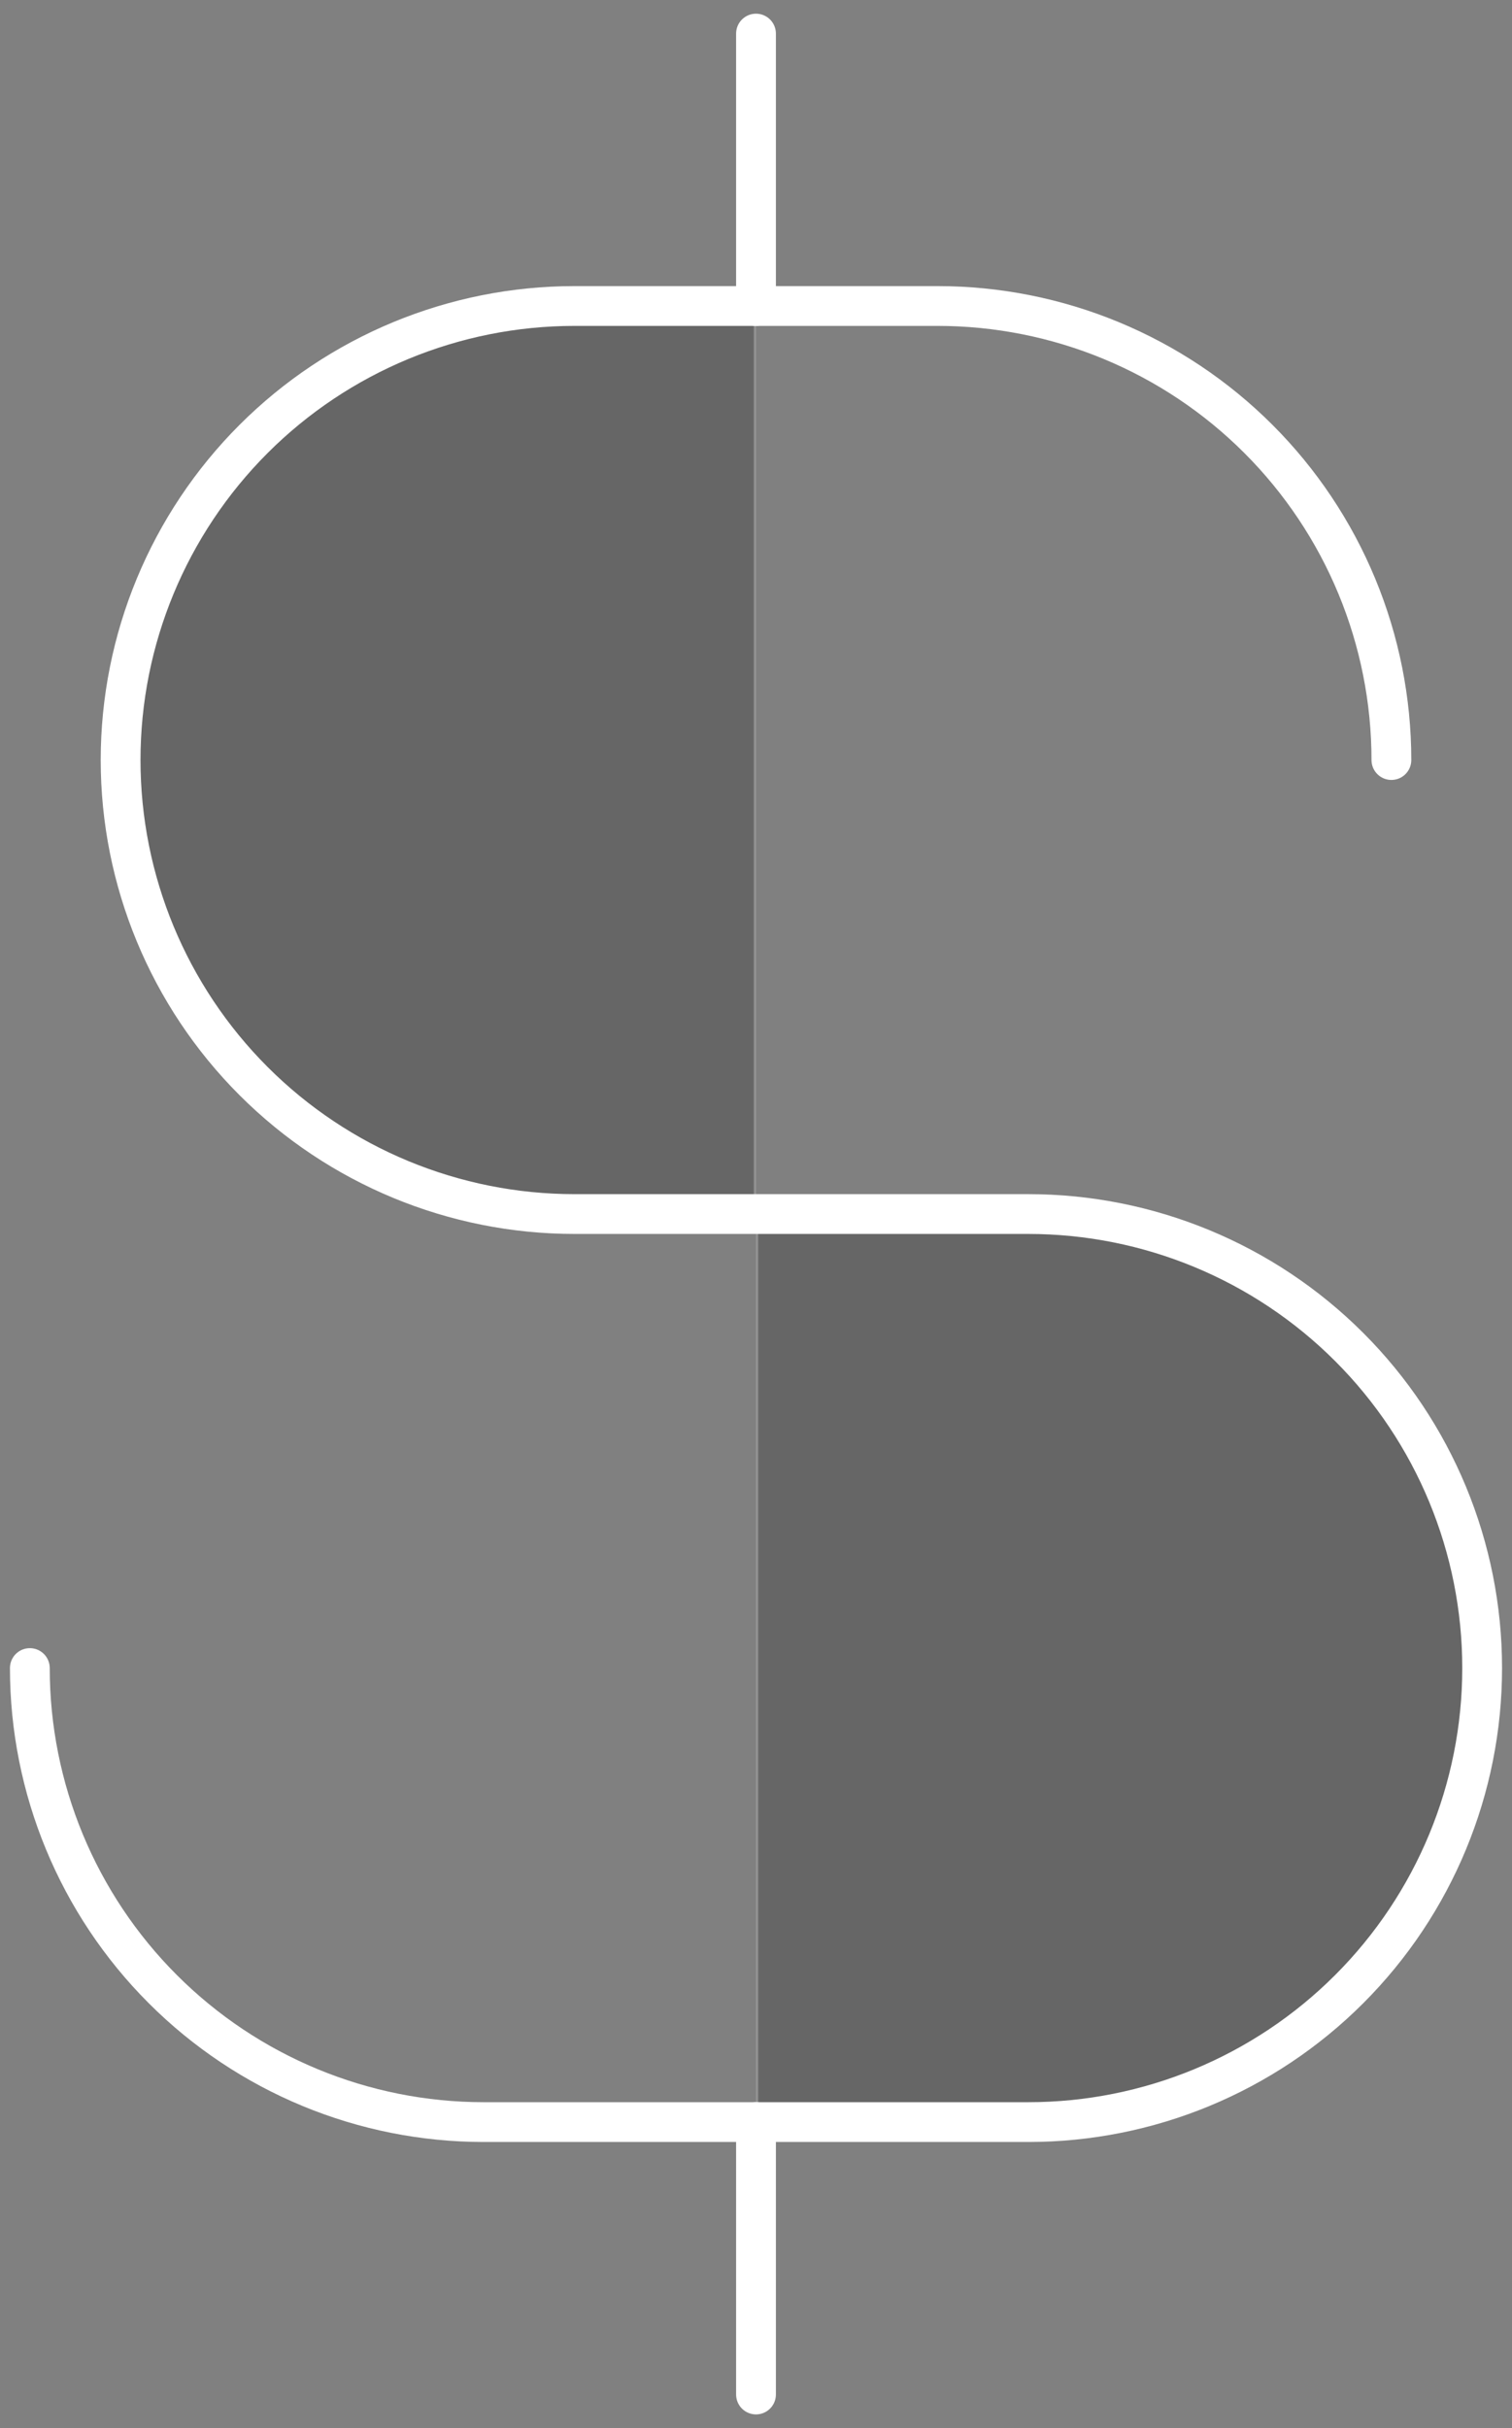
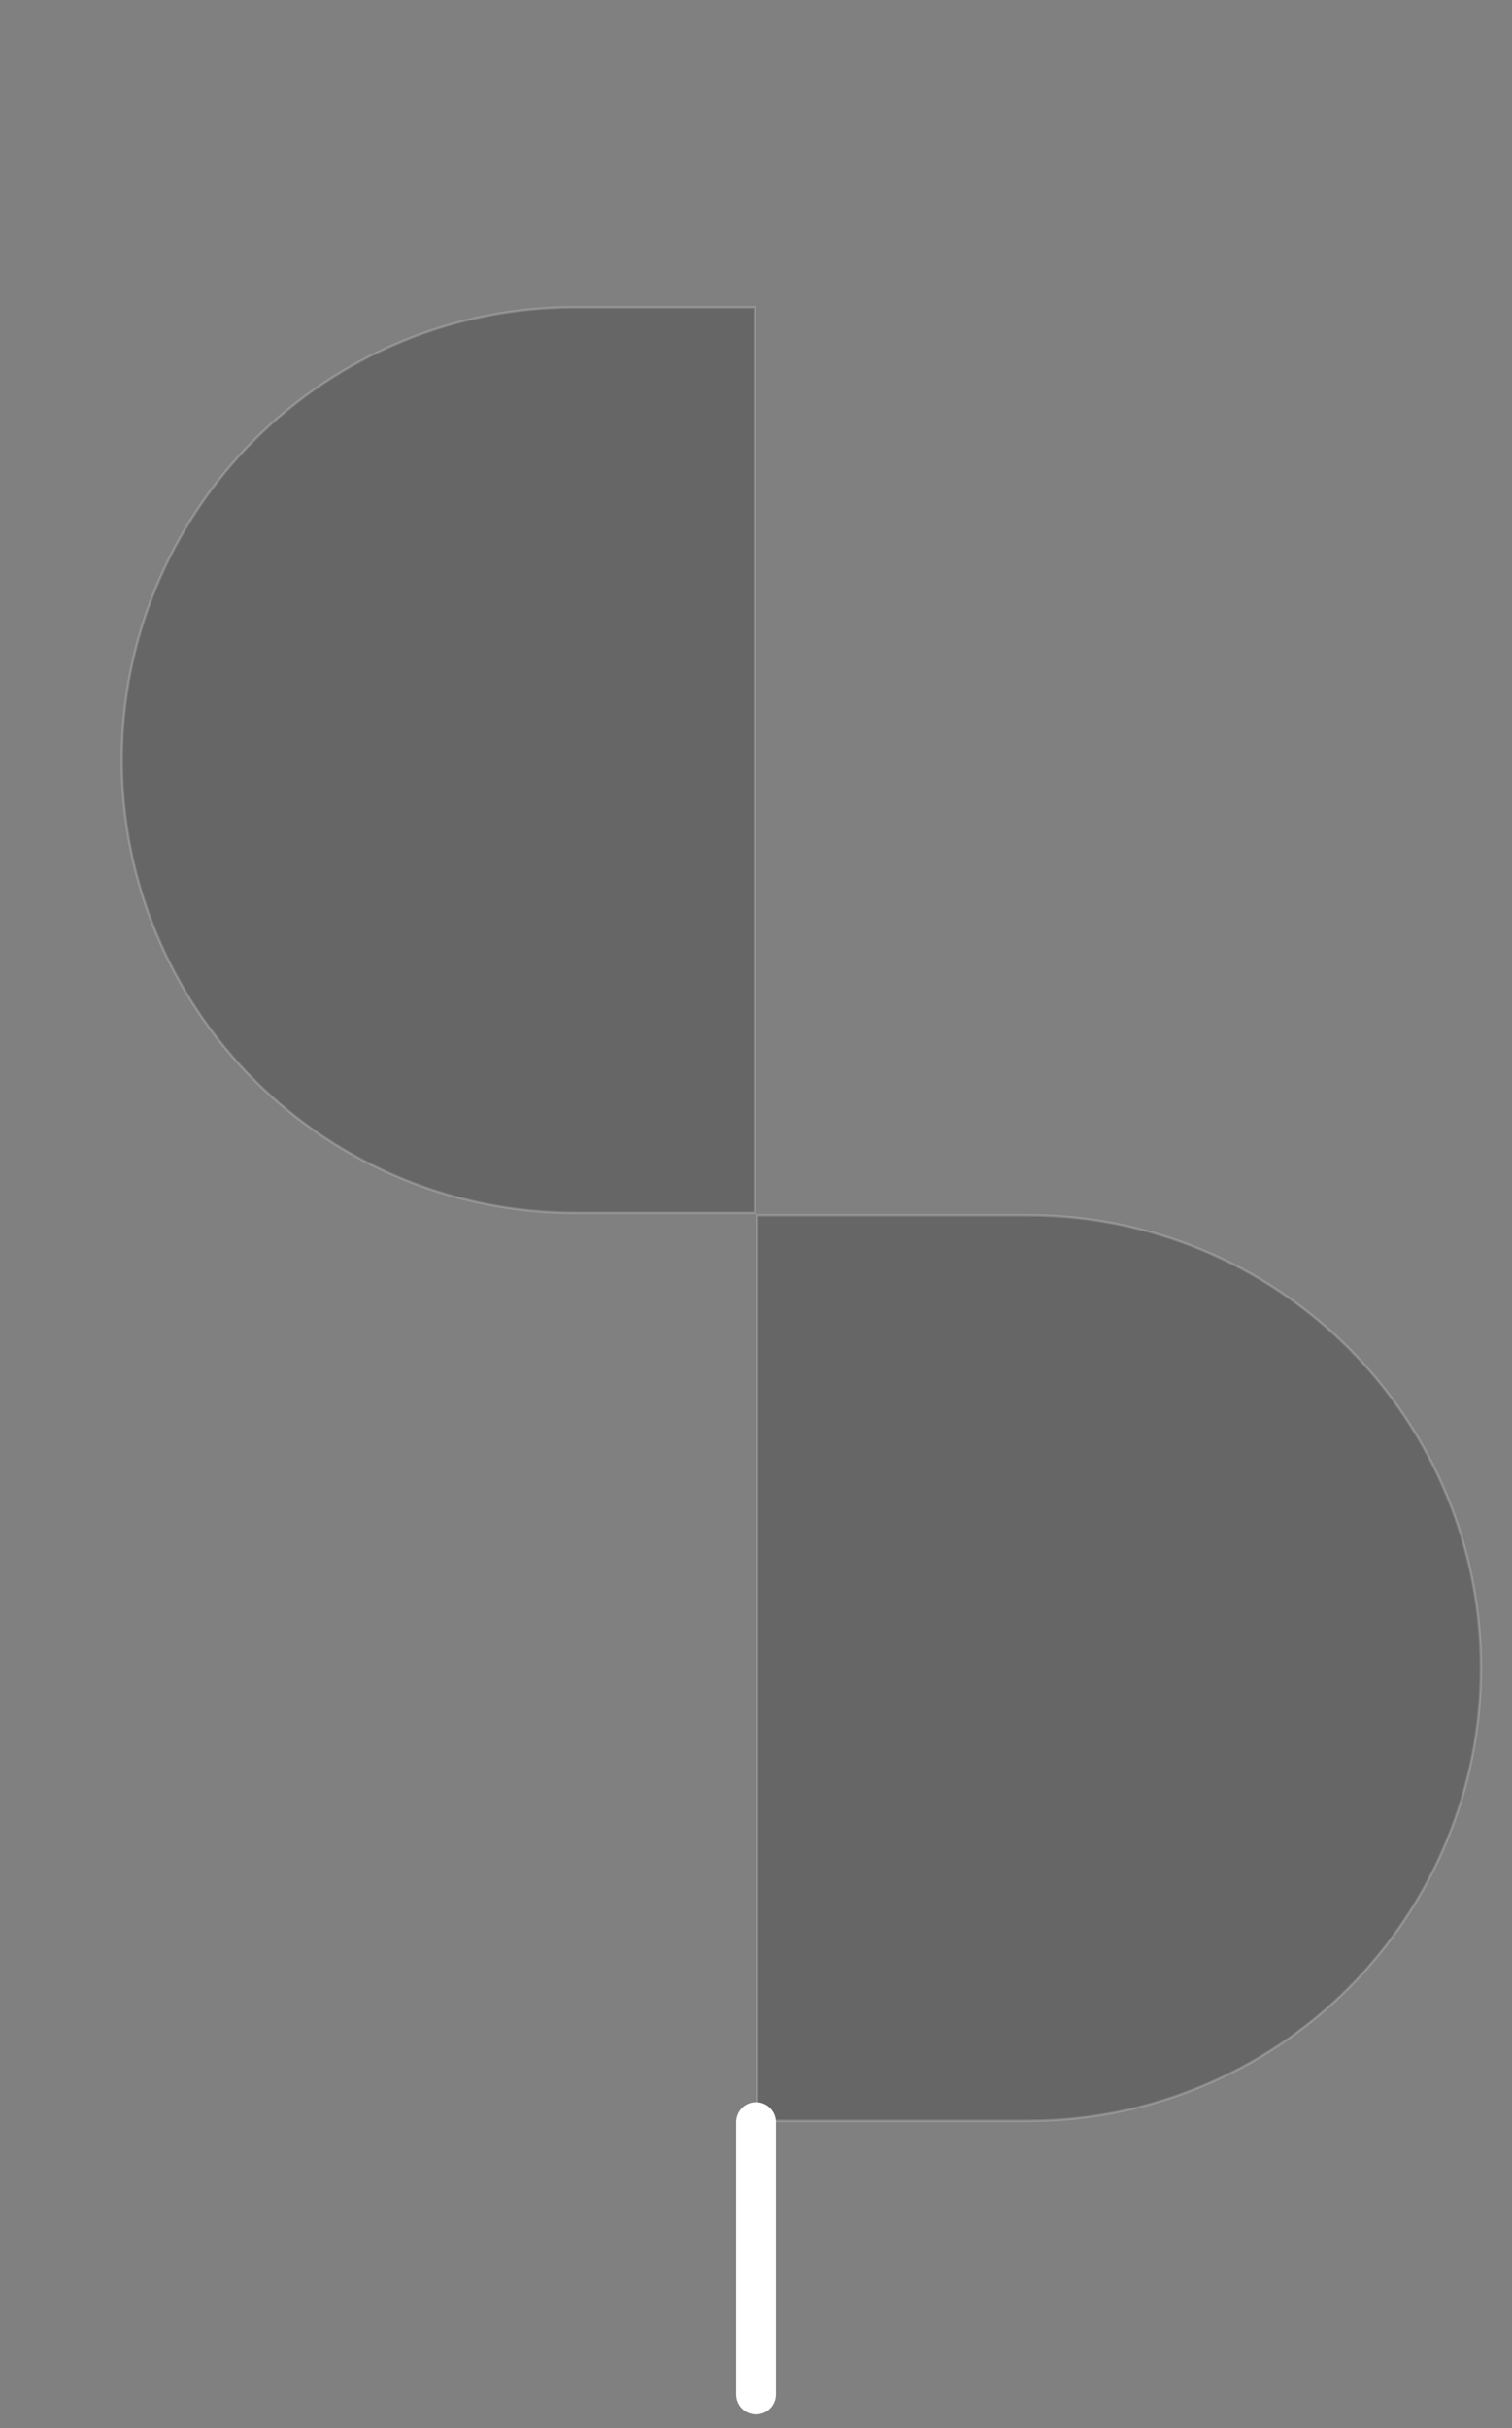
<svg xmlns="http://www.w3.org/2000/svg" width="76" height="122" viewBox="0 0 76 122" fill="none">
  <rect x="0" y="0" width="76" height="122" fill="#808080" stroke="none" />
  <path opacity="0.2" d="M38.062 61.062H51.688C57.721 61.062 63.508 63.459 67.774 67.726C72.041 71.992 74.438 77.779 74.438 83.812C74.438 89.846 72.041 95.633 67.774 99.899C63.508 104.166 57.721 106.562 51.688 106.562H38.062V61.062Z" fill="black" stroke="white" stroke-width="0.125" />
  <path opacity="0.2" d="M28.875 15.438H37.938V60.938H28.875C22.841 60.938 17.055 58.541 12.788 54.274C8.522 50.008 6.125 44.221 6.125 38.188C6.125 32.154 8.522 26.367 12.788 22.101C17.055 17.834 22.841 15.438 28.875 15.438Z" fill="black" stroke="white" stroke-width="0.125" />
-   <path d="M38 1.688V15.375" stroke="white" stroke-width="2" stroke-linecap="round" stroke-linejoin="round" />
  <path d="M38 106.625V120.312" stroke="white" stroke-width="2" stroke-linecap="round" stroke-linejoin="round" />
-   <path d="M69.938 38.188C69.938 35.192 69.347 32.225 68.201 29.457C67.055 26.69 65.374 24.175 63.256 22.057C61.138 19.938 58.623 18.258 55.855 17.111C53.087 15.965 50.121 15.375 47.125 15.375H28.875C22.825 15.375 17.022 17.779 12.744 22.057C8.466 26.335 6.062 32.137 6.062 38.188C6.062 44.238 8.466 50.04 12.744 54.318C17.022 58.596 22.825 61 28.875 61H51.688C57.738 61 63.54 63.404 67.818 67.682C72.097 71.96 74.5 77.762 74.5 83.812C74.5 89.863 72.097 95.665 67.818 99.943C63.54 104.222 57.738 106.625 51.688 106.625H24.312C18.262 106.625 12.46 104.222 8.182 99.943C3.903 95.665 1.5 89.863 1.5 83.812" stroke="white" stroke-width="2" stroke-linecap="round" stroke-linejoin="round" />
</svg>